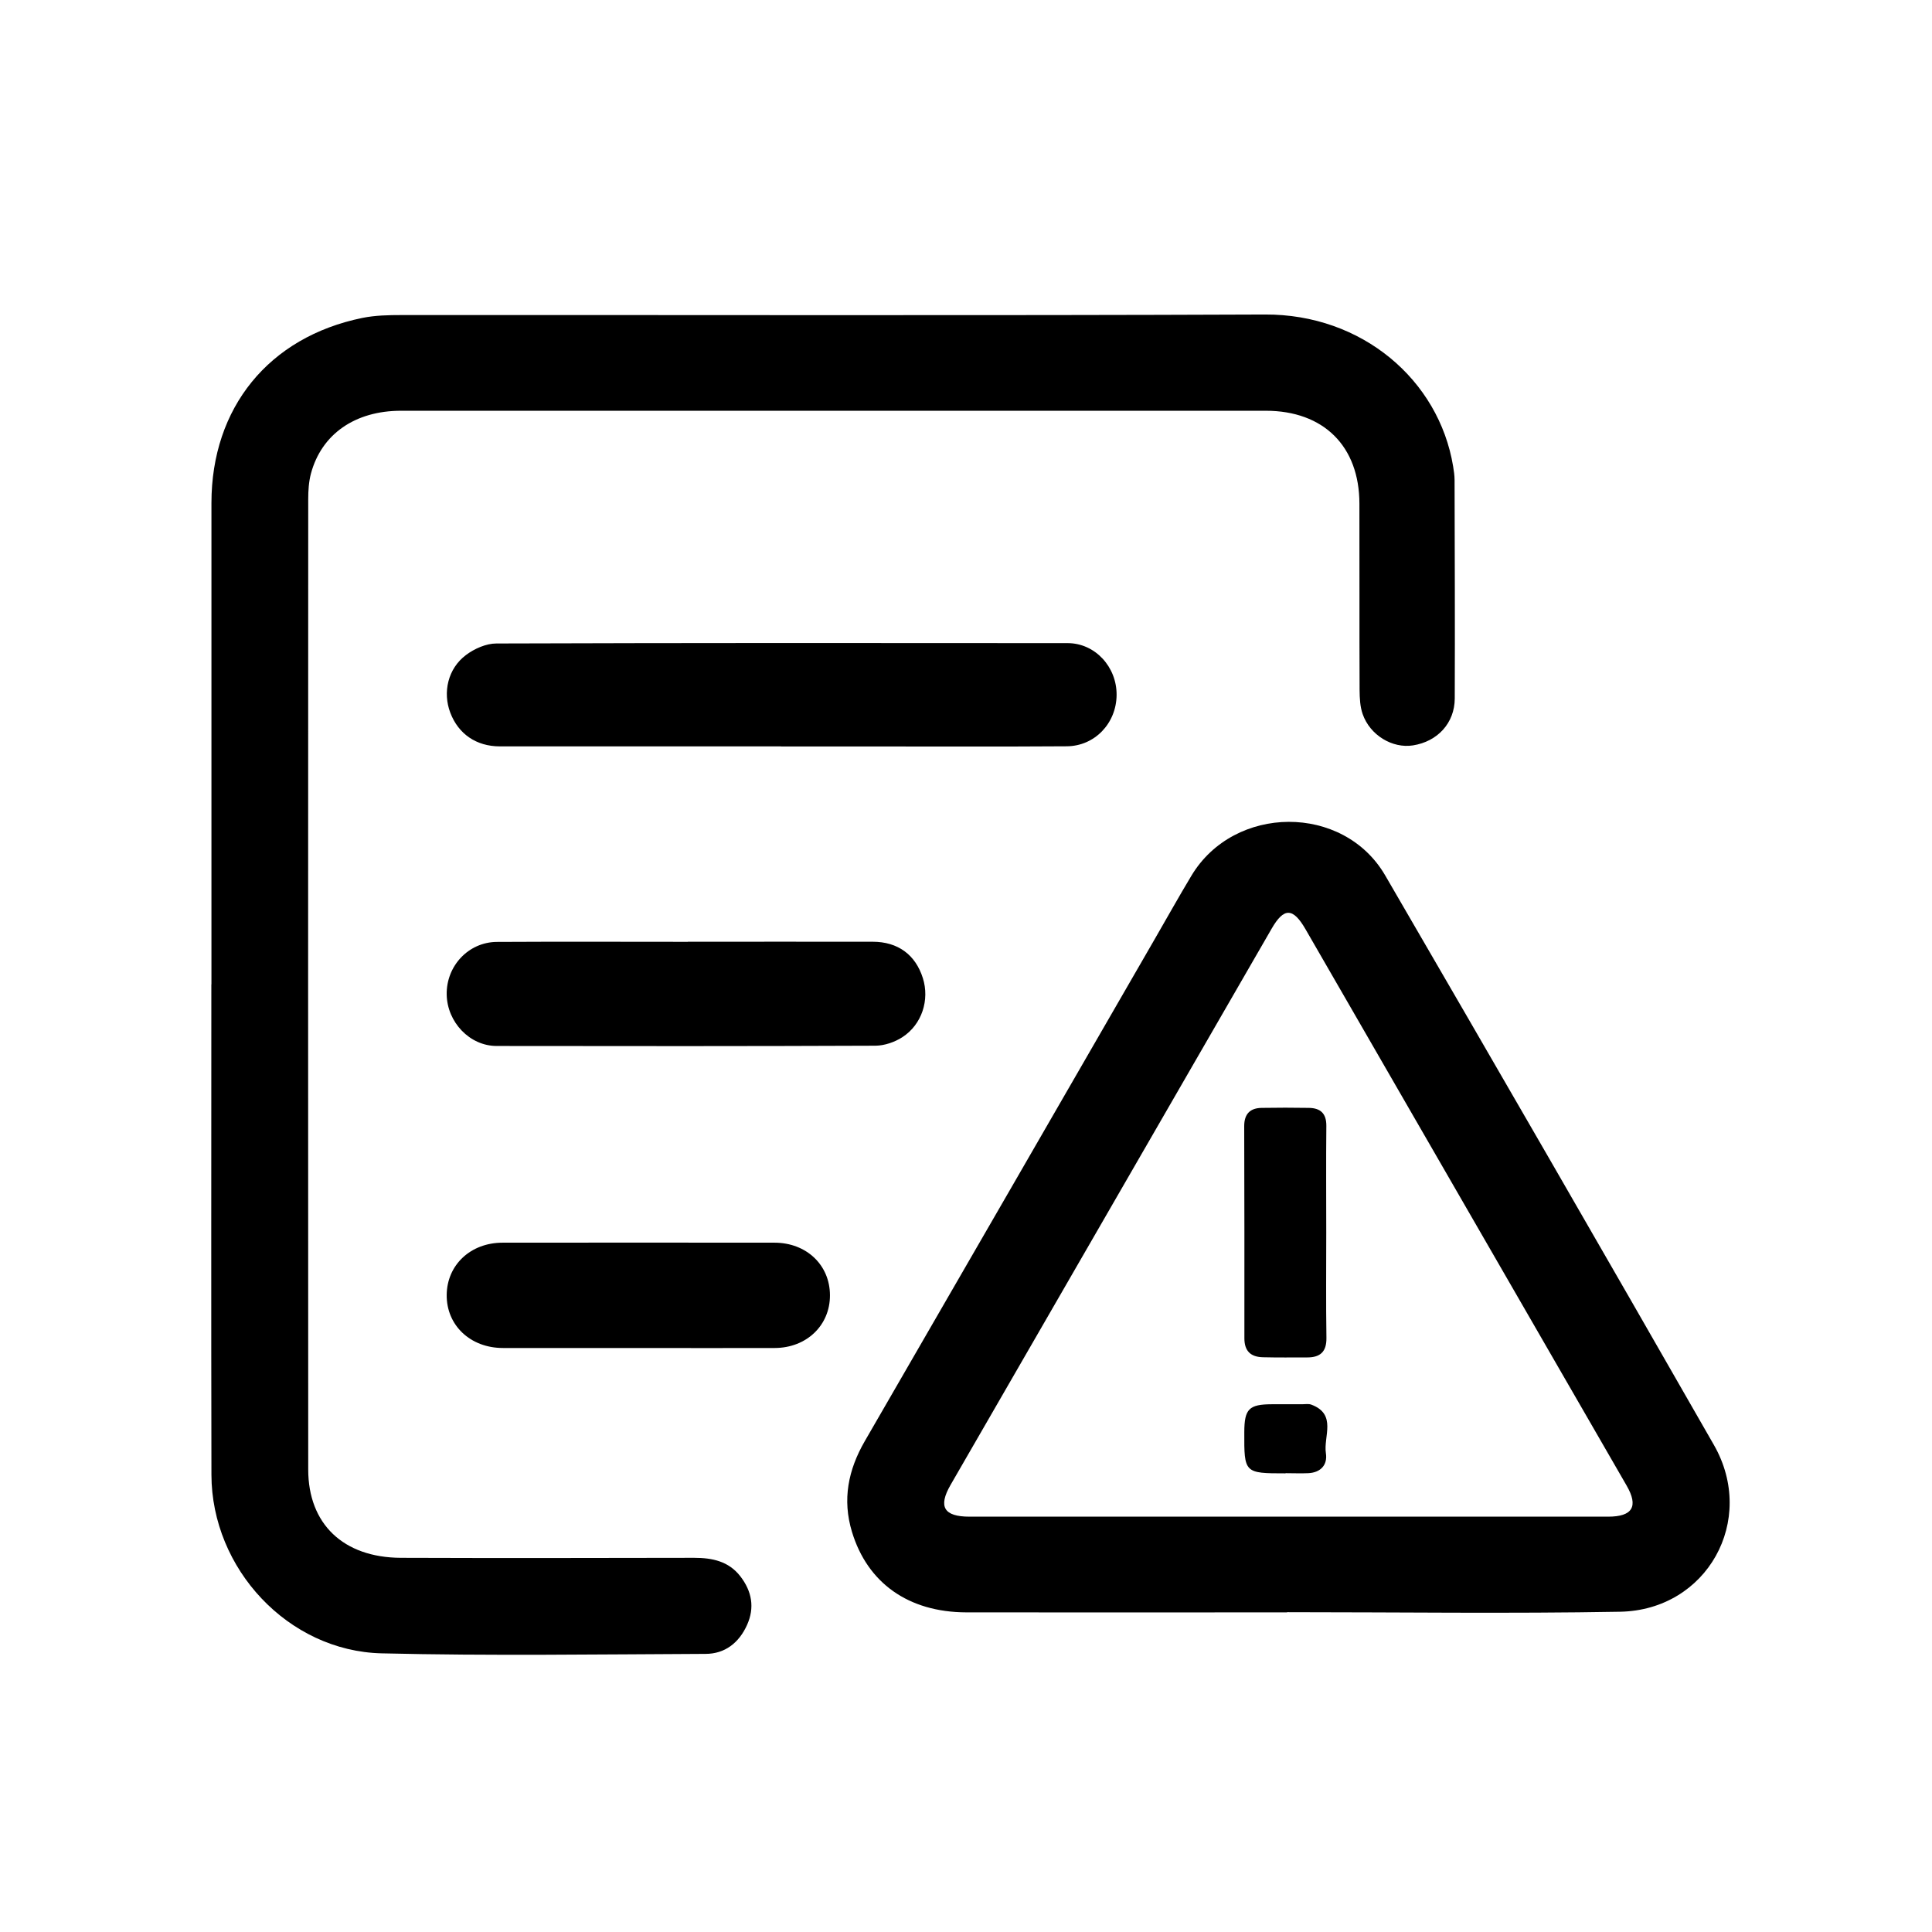
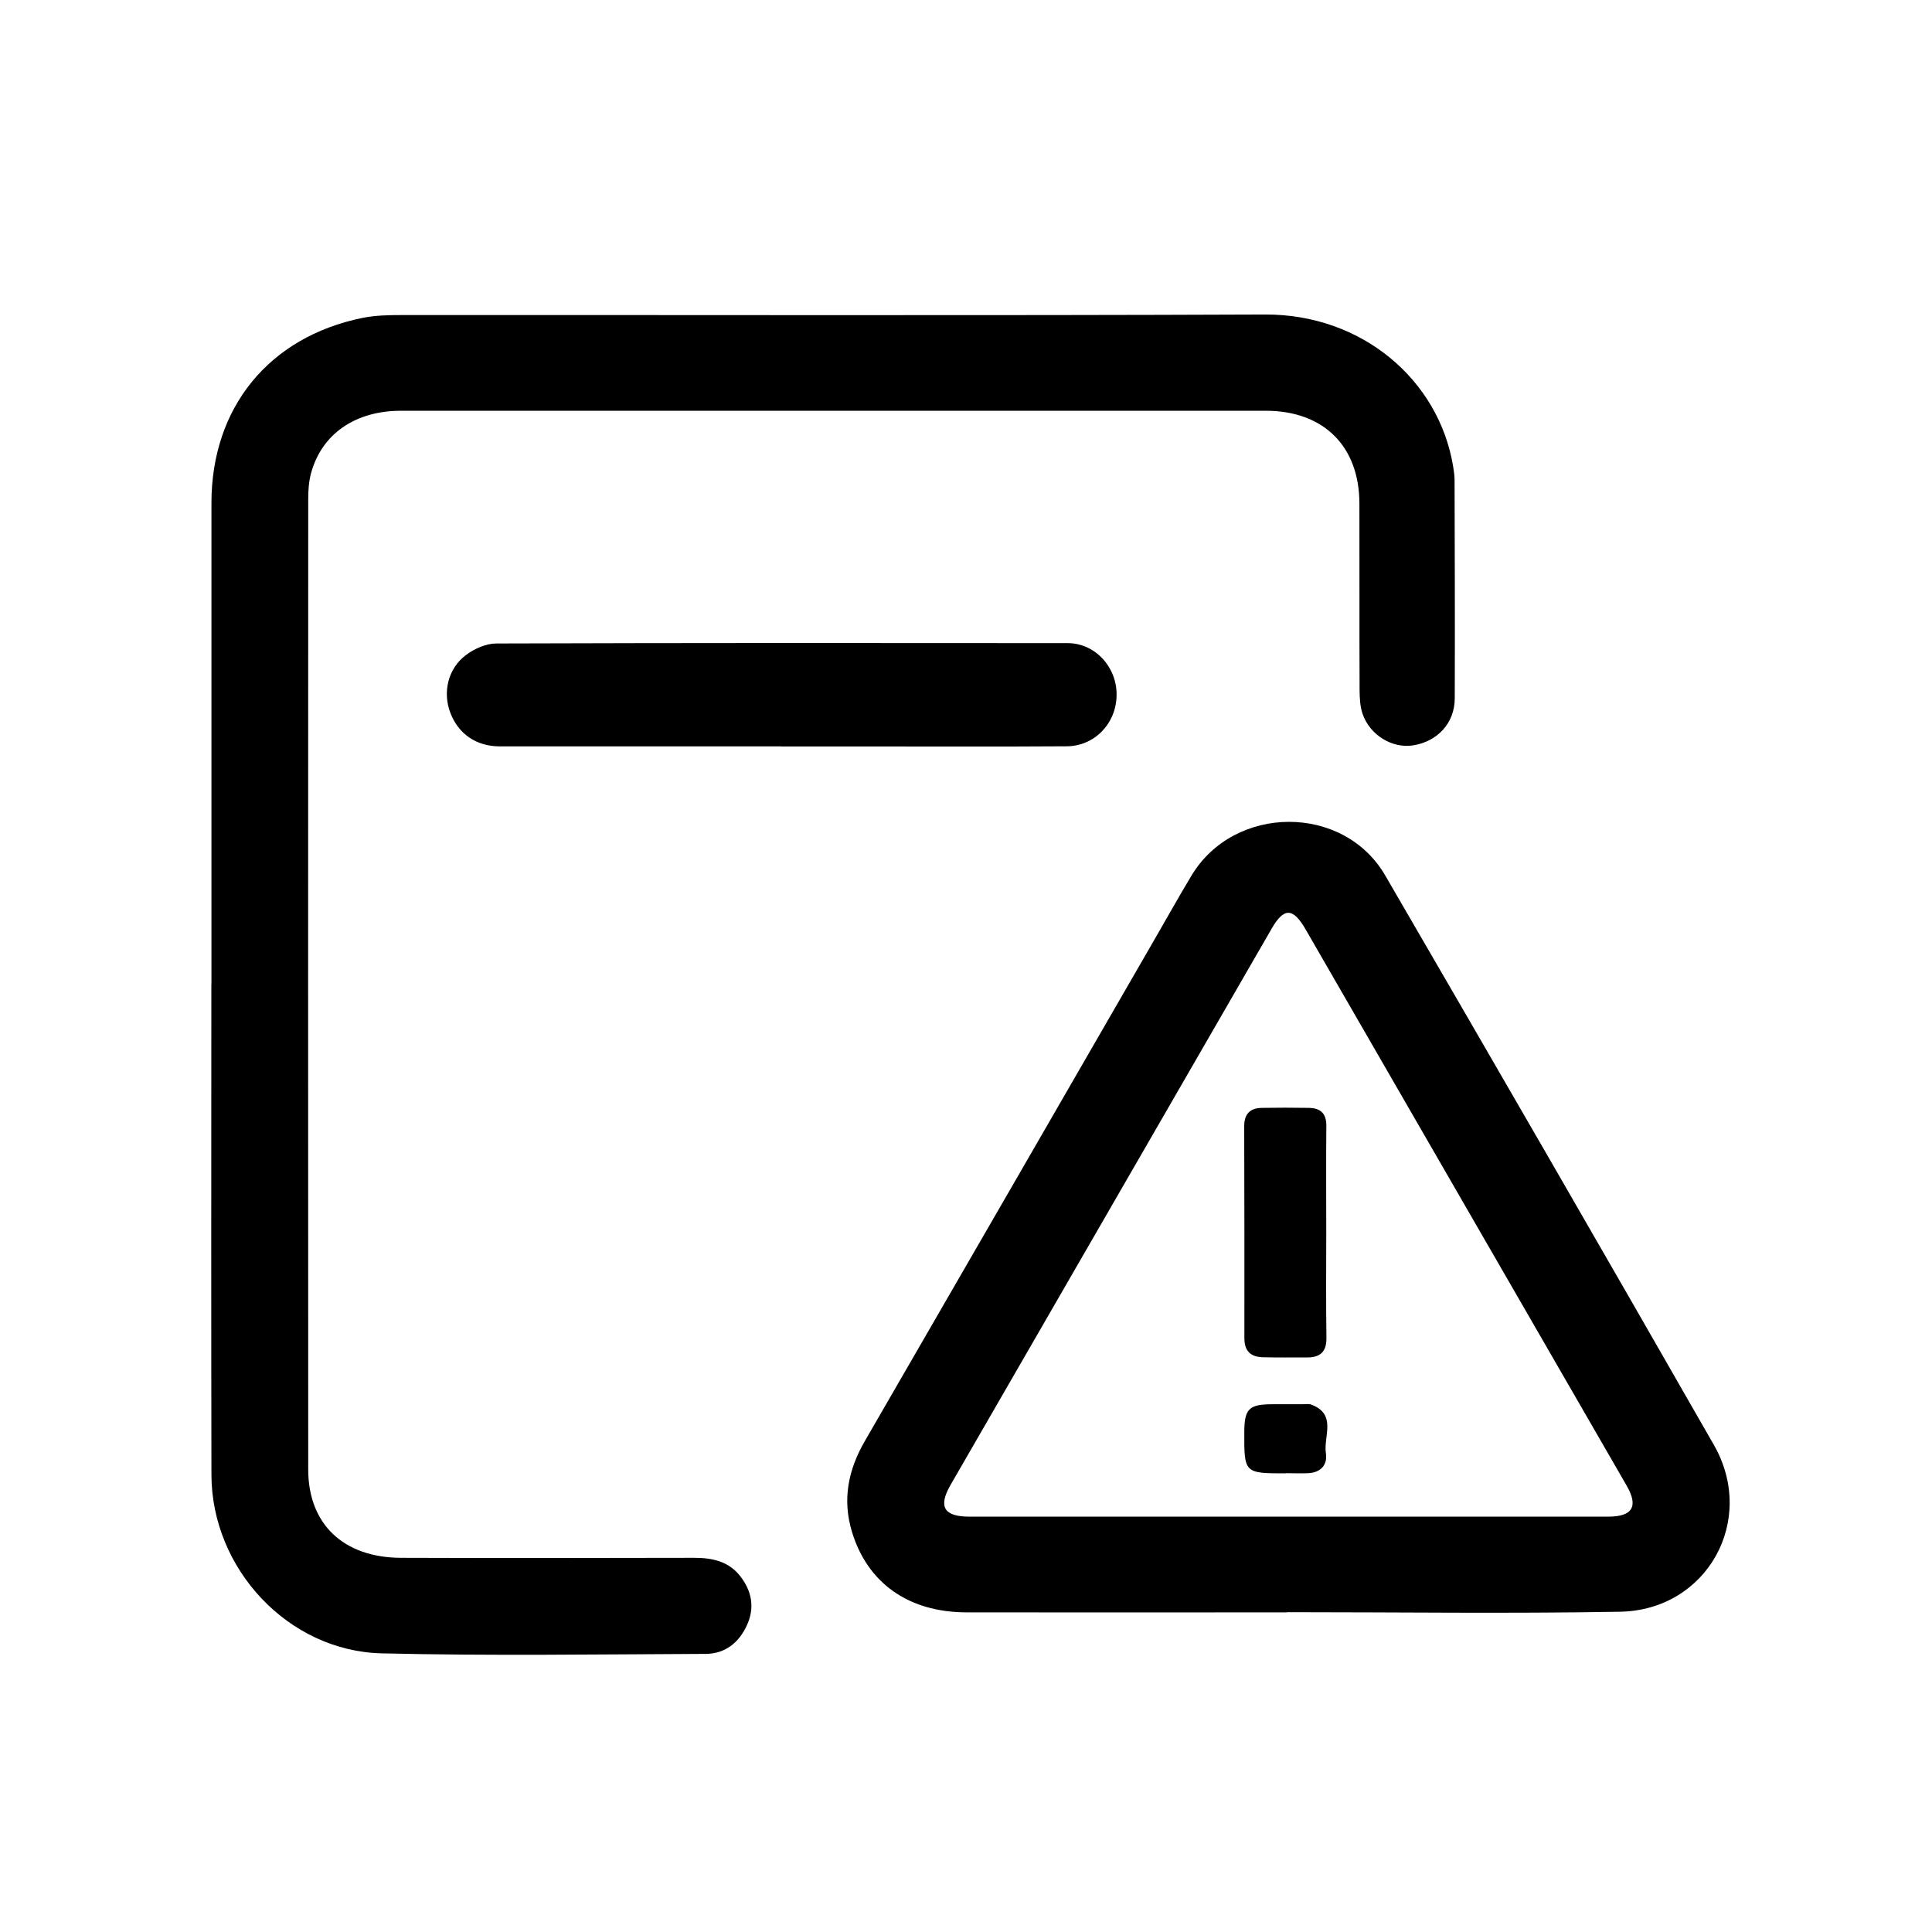
<svg xmlns="http://www.w3.org/2000/svg" id="Layer_1" data-name="Layer 1" viewBox="0 0 215 215">
  <path d="M23.53,109.54c0-17.85,0-35.71,0-53.56,0-10.61,6.38-18.47,16.79-20.6,1.43-.29,2.93-.32,4.39-.32,32.02-.02,64.04,.07,96.06-.06,10.78-.05,19.35,7.26,20.94,16.9,.08,.5,.16,1.01,.16,1.52,.02,8.1,.05,16.21,.02,24.31-.01,2.74-1.92,4.79-4.65,5.22-2.29,.36-4.78-1.13-5.6-3.49-.29-.83-.33-1.77-.34-2.66-.03-6.91,0-13.83-.02-20.74,0-6.4-3.98-10.35-10.42-10.35-32.08,0-64.15,0-96.23,0-5.11,0-8.85,2.59-10.03,7-.24,.91-.3,1.9-.3,2.85-.01,35.99-.02,71.98,0,107.97,0,6.06,3.9,9.8,10.31,9.83,10.88,.04,21.76,.02,32.64,0,2.02,0,3.84,.38,5.14,2.06,1.28,1.66,1.62,3.48,.74,5.42-.89,1.97-2.45,3.21-4.62,3.21-12.01,.05-24.03,.23-36.04-.06-10.4-.25-18.92-9.41-18.94-19.87-.04-18.19-.01-36.39-.01-54.58Z" />
  <path d="M143.23,179.43c-11.9,0-23.8,.02-35.7,0-6.45-.02-11-3.28-12.72-8.96-1.09-3.59-.42-6.9,1.43-10.1,10.77-18.61,21.51-37.24,32.26-55.86,1.36-2.35,2.68-4.72,4.08-7.05,4.76-7.95,16.92-8.04,21.57-.04,12.26,21.09,24.46,42.21,36.58,63.38,4.8,8.39-.77,18.38-10.44,18.56-12.35,.22-24.71,.05-37.06,.05,0,0,0,.02,0,.03Zm.03-10.65c11.9,0,23.8,0,35.7,0,2.72,0,3.4-1.14,2.05-3.47-11.9-20.63-23.81-41.26-35.72-61.89-1.4-2.43-2.41-2.45-3.78-.07-11.91,20.63-23.82,41.27-35.73,61.9-1.4,2.43-.74,3.53,2.12,3.53,11.79,0,23.57,0,35.36,0Z" />
  <path d="M86.91,83.06c-10.43,0-20.85,0-31.28,0-2.63,0-4.63-1.39-5.52-3.75-.86-2.26-.27-4.91,1.75-6.42,.93-.7,2.24-1.28,3.37-1.28,21.19-.07,42.39-.06,63.58-.04,3.05,0,5.48,2.64,5.45,5.78-.03,3.14-2.43,5.68-5.55,5.7-7.37,.05-14.73,.02-22.1,.02-3.23,0-6.46,0-9.69,0Z" />
-   <path d="M76.54,104.8c6.86,0,13.71-.01,20.57,0,2.82,0,4.77,1.45,5.59,4.05,.76,2.41-.09,5.15-2.28,6.57-.85,.55-1.98,.94-2.99,.95-14.05,.06-28.11,.05-42.16,.03-3,0-5.51-2.65-5.56-5.73-.05-3.17,2.42-5.83,5.58-5.85,7.08-.04,14.17-.01,21.25-.01Z" />
-   <path d="M71.1,150.01c-5.04,0-10.08,0-15.13,0-3.64,0-6.3-2.54-6.26-5.92,.04-3.33,2.66-5.8,6.22-5.8,10.08-.01,20.17-.01,30.25,0,3.57,0,6.17,2.49,6.18,5.84,.02,3.35-2.6,5.87-6.14,5.88-5.04,.02-10.08,0-15.13,0Z" />
+   <path d="M76.54,104.8Z" />
  <path d="M147.59,137.17c0,3.91-.04,7.81,.02,11.72,.02,1.55-.7,2.17-2.14,2.17-1.64,0-3.28,.02-4.92-.02-1.35-.03-2.07-.67-2.07-2.11,.01-7.87,0-15.74-.02-23.61,0-1.34,.64-2.01,1.94-2.03,1.75-.03,3.51-.03,5.26,0,1.29,.02,1.95,.62,1.94,2-.04,3.96-.01,7.93-.01,11.89Z" />
  <path d="M143.06,163.96c-4.59,0-4.61-.02-4.59-4.6,.01-2.57,.52-3.08,3.06-3.09,1.13,0,2.26,0,3.38,0,.34,0,.71-.07,1.01,.04,2.89,1.07,1.34,3.55,1.63,5.41,.2,1.29-.57,2.15-1.95,2.22-.84,.04-1.69,0-2.54,0Z" />
</svg>